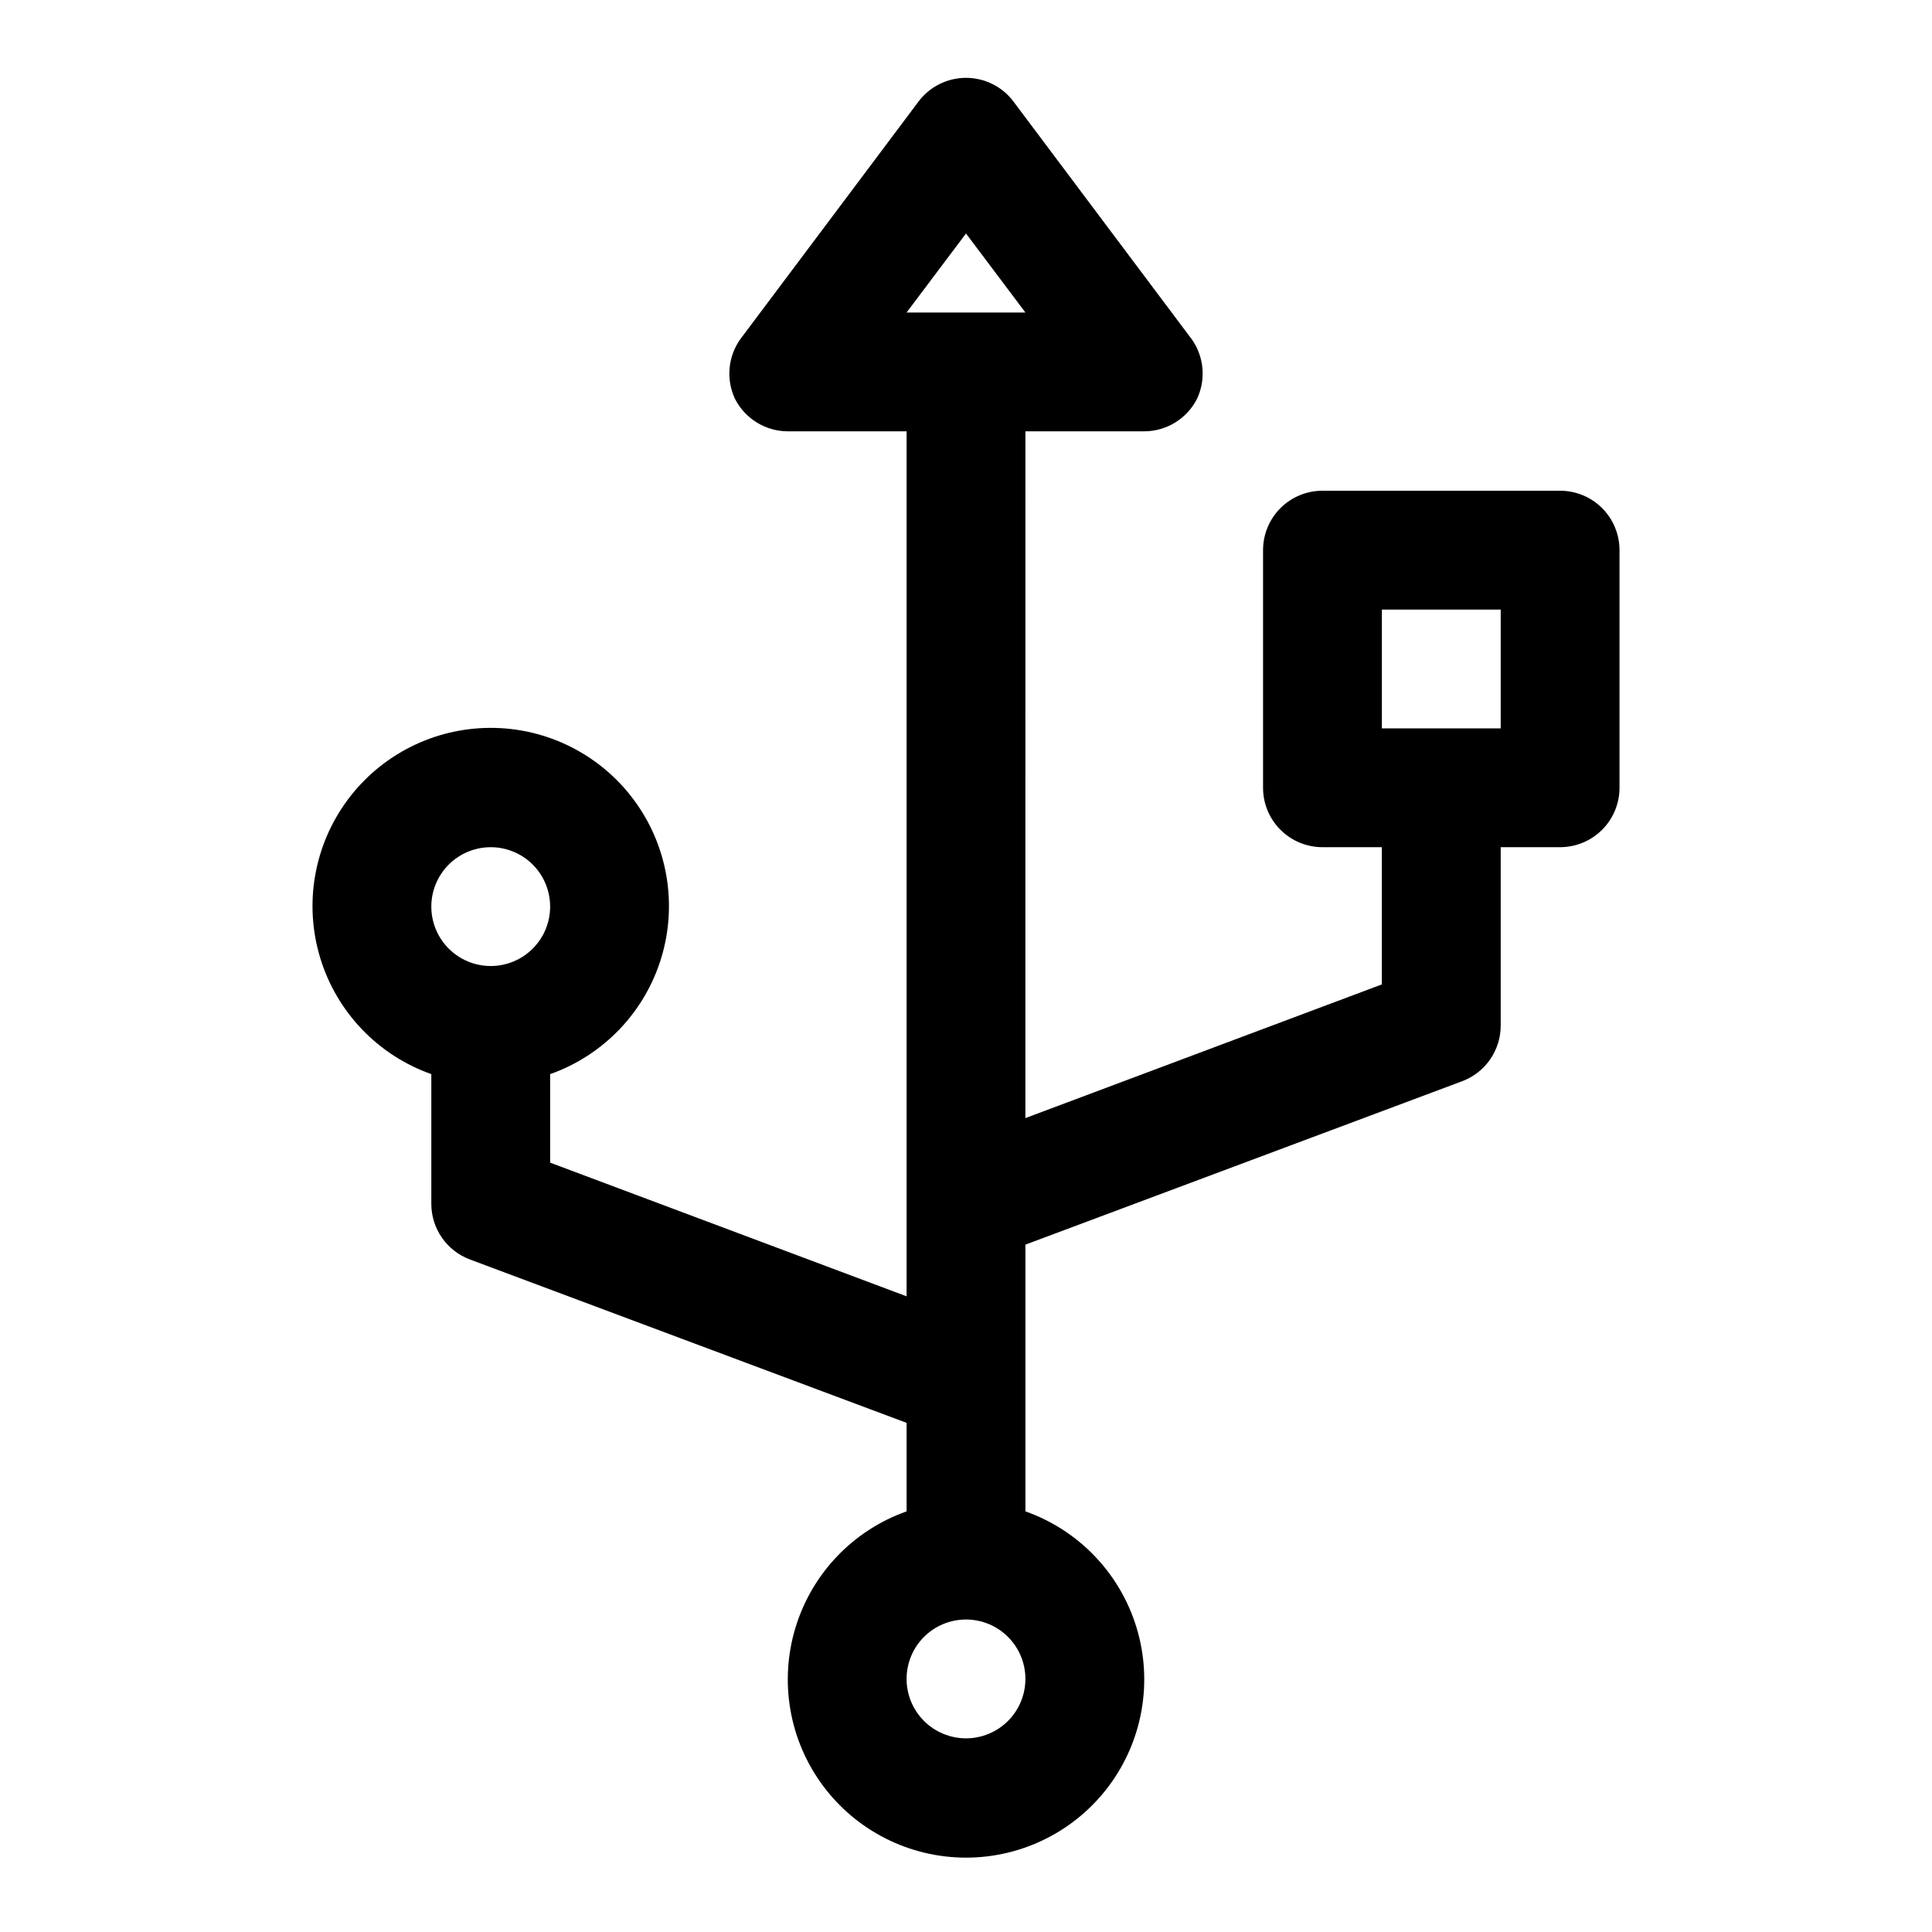
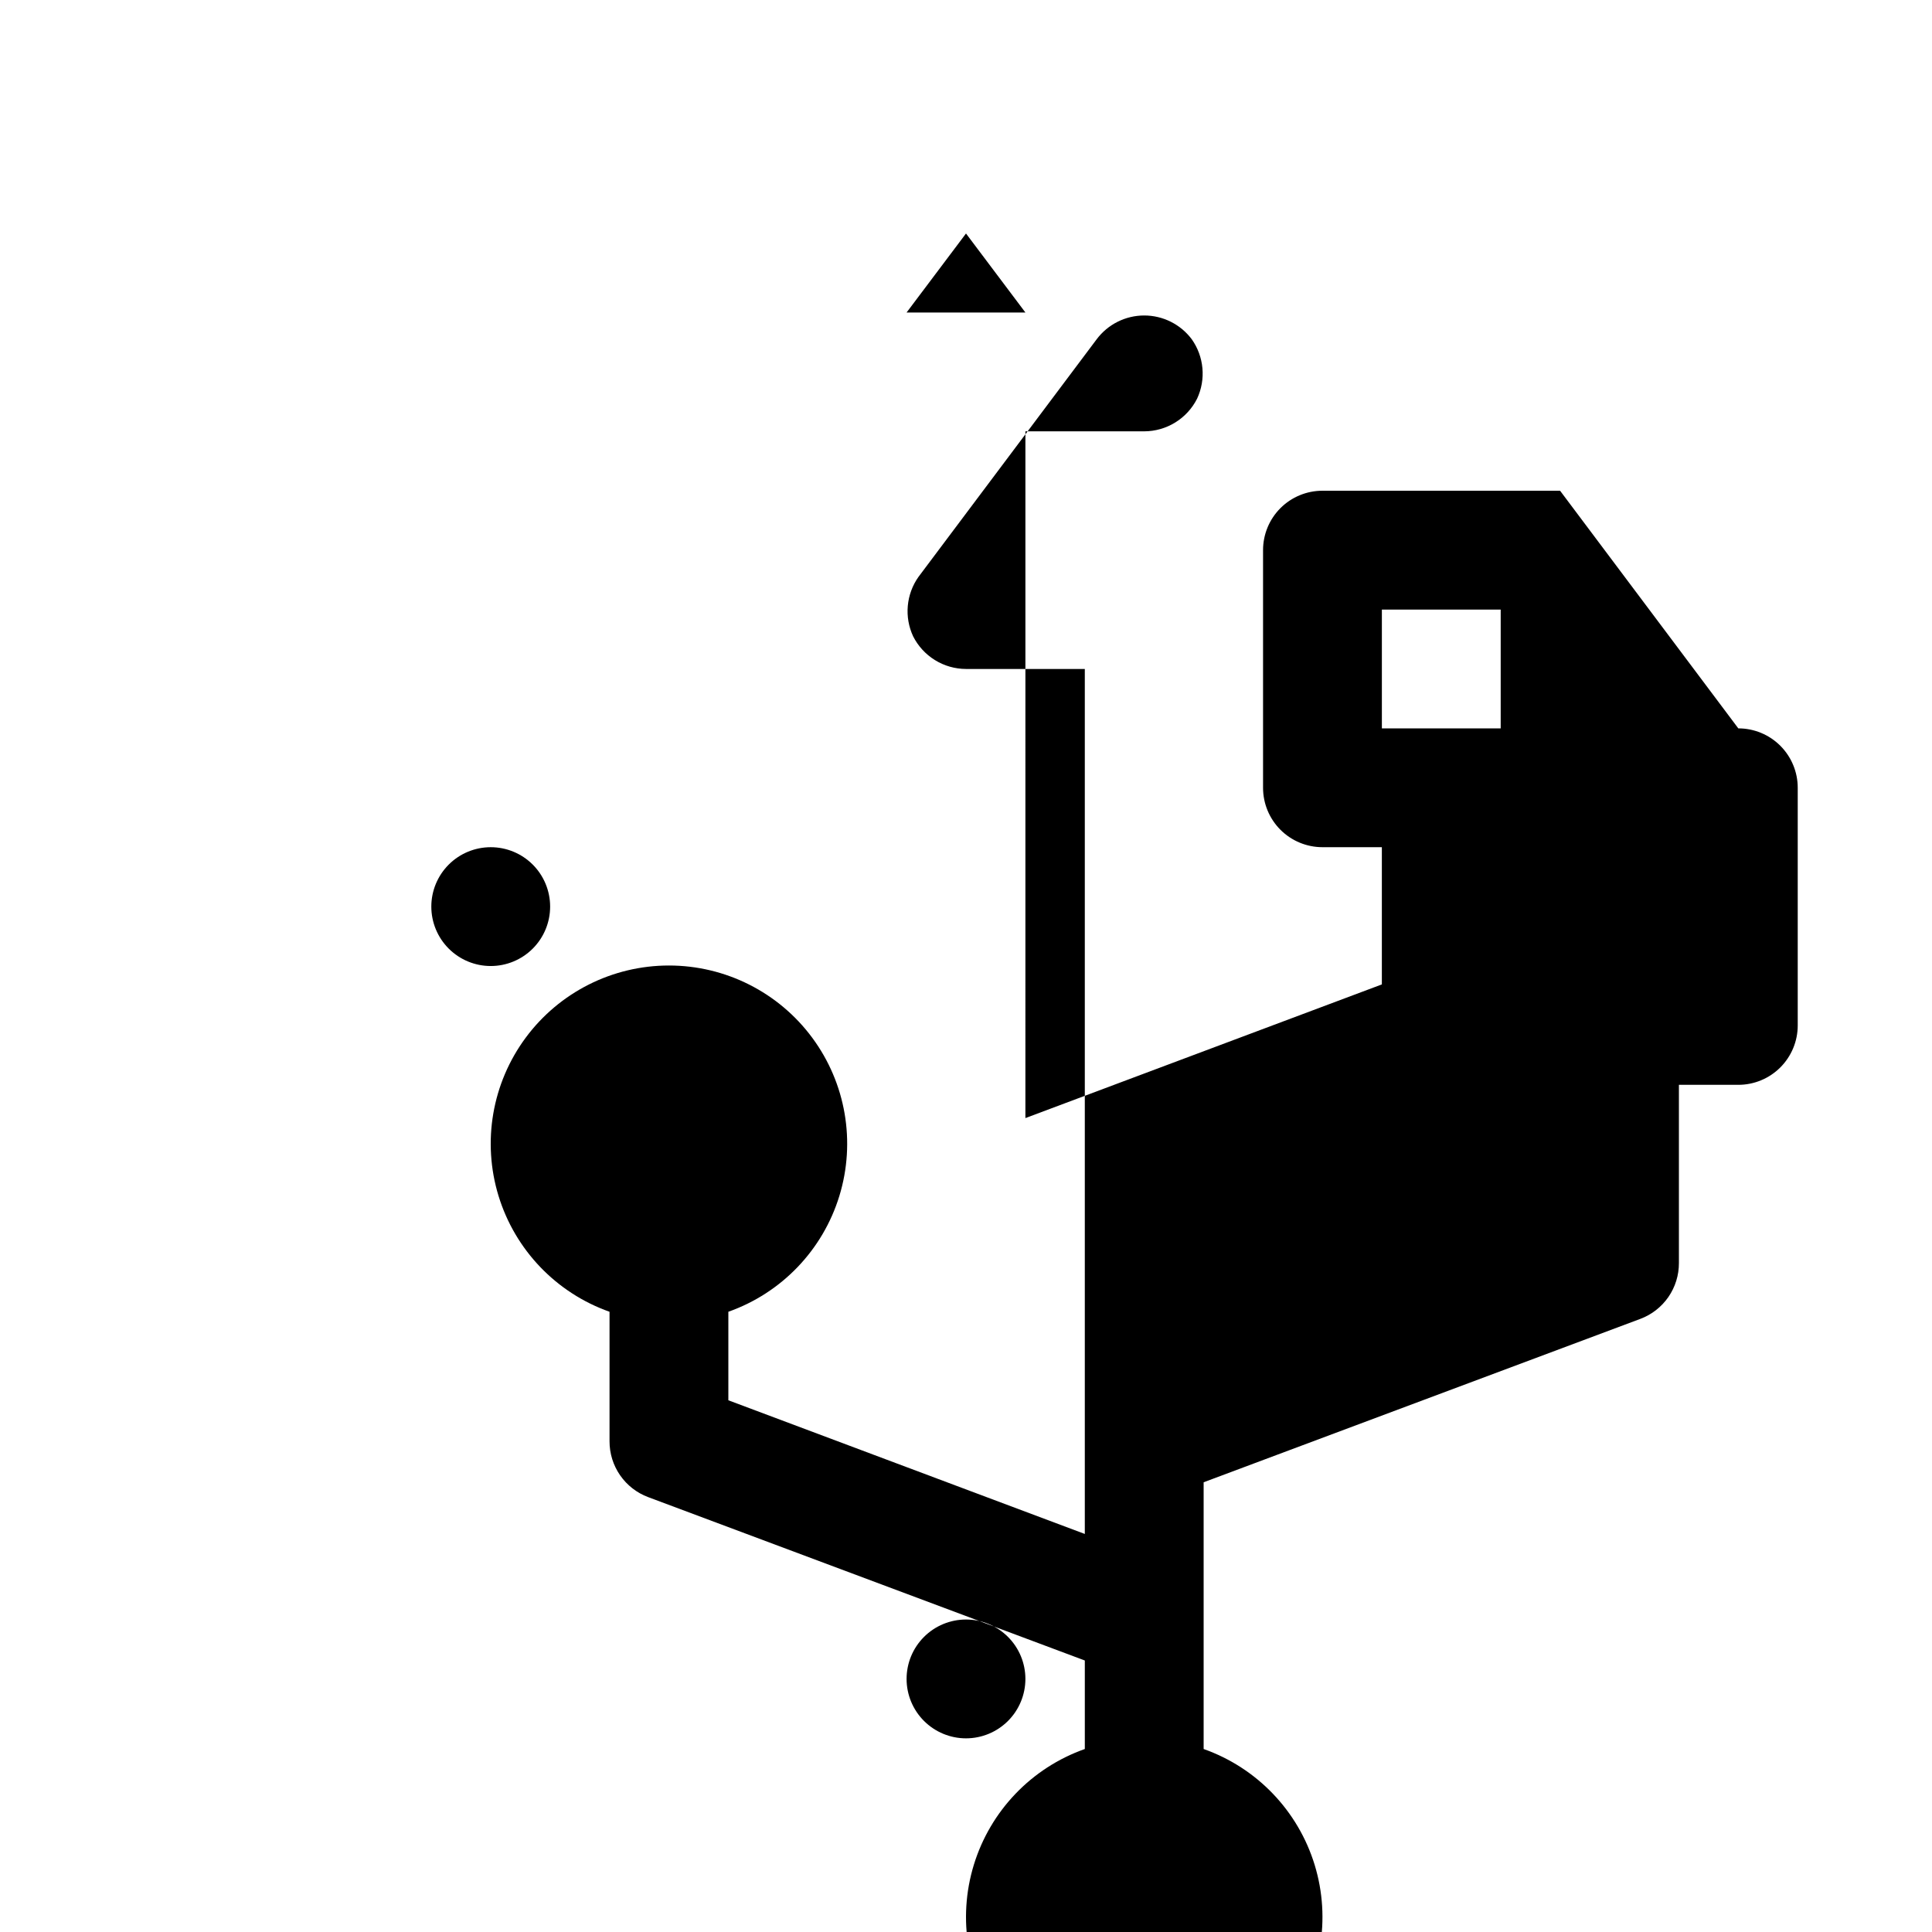
<svg xmlns="http://www.w3.org/2000/svg" fill="#000000" width="800px" height="800px" version="1.1" viewBox="144 144 512 512">
-   <path d="m557.44 274.05h-62.977c-4.172 0-8.18 1.656-11.133 4.609-2.949 2.953-4.609 6.957-4.609 11.133v62.977c0 4.176 1.66 8.18 4.609 11.133 2.953 2.953 6.961 4.613 11.133 4.613h15.742v36.367l-94.465 35.426 0.004-182h31.488c2.906-0.008 5.754-0.82 8.23-2.352 2.473-1.527 4.473-3.711 5.781-6.305 1.172-2.519 1.66-5.301 1.41-8.062-0.246-2.766-1.223-5.418-2.828-7.684l-47.23-62.977c-2.973-3.965-7.641-6.297-12.594-6.297-4.957 0-9.625 2.332-12.598 6.297l-47.23 62.977c-1.605 2.266-2.578 4.918-2.828 7.684-0.25 2.762 0.238 5.543 1.41 8.062 1.309 2.594 3.309 4.777 5.785 6.305 2.473 1.531 5.32 2.344 8.227 2.352h31.488v229.23l-94.465-35.426v-23.457c14.121-4.992 25.039-16.387 29.422-30.707 4.383-14.32 1.715-29.871-7.191-41.91-8.906-12.043-22.996-19.145-37.973-19.145s-29.066 7.102-37.973 19.145c-8.906 12.039-11.574 27.59-7.191 41.91 4.383 14.32 15.301 25.715 29.418 30.707v34.324c-0.008 3.215 0.965 6.359 2.797 9.004 1.828 2.644 4.426 4.668 7.438 5.793l115.72 43.297v23.457c-14.121 4.992-25.035 16.387-29.418 30.707-4.383 14.32-1.715 29.875 7.191 41.914 8.906 12.039 22.996 19.145 37.973 19.145s29.066-7.106 37.973-19.145c8.906-12.039 11.574-27.594 7.191-41.914-4.387-14.32-15.301-25.715-29.422-30.707v-70.688l115.72-43.297c3.016-1.125 5.609-3.148 7.441-5.793 1.828-2.648 2.805-5.789 2.793-9.008v-47.23h15.742c4.176 0 8.18-1.66 11.133-4.613 2.953-2.953 4.613-6.957 4.613-11.133v-62.977c0-4.176-1.66-8.18-4.613-11.133-2.953-2.953-6.957-4.609-11.133-4.609zm-157.44-68.172 15.742 20.938h-31.488zm-125.95 162.64c4.176 0 8.18 1.656 11.133 4.609 2.953 2.953 4.609 6.957 4.609 11.133 0 4.176-1.656 8.18-4.609 11.133-2.953 2.953-6.957 4.613-11.133 4.613s-8.18-1.66-11.133-4.613c-2.953-2.953-4.613-6.957-4.613-11.133 0-4.176 1.66-8.18 4.613-11.133 2.953-2.953 6.957-4.609 11.133-4.609zm125.95 236.16c-4.176 0-8.18-1.66-11.133-4.613-2.953-2.953-4.613-6.957-4.613-11.133s1.66-8.18 4.613-11.133c2.953-2.953 6.957-4.609 11.133-4.609s8.18 1.656 11.133 4.609c2.949 2.953 4.609 6.957 4.609 11.133s-1.66 8.18-4.609 11.133c-2.953 2.953-6.957 4.613-11.133 4.613zm141.7-267.65h-31.488v-31.488h31.488z" />
+   <path d="m557.44 274.05h-62.977c-4.172 0-8.18 1.656-11.133 4.609-2.949 2.953-4.609 6.957-4.609 11.133v62.977c0 4.176 1.66 8.18 4.609 11.133 2.953 2.953 6.961 4.613 11.133 4.613h15.742v36.367l-94.465 35.426 0.004-182h31.488c2.906-0.008 5.754-0.82 8.23-2.352 2.473-1.527 4.473-3.711 5.781-6.305 1.172-2.519 1.66-5.301 1.41-8.062-0.246-2.766-1.223-5.418-2.828-7.684c-2.973-3.965-7.641-6.297-12.594-6.297-4.957 0-9.625 2.332-12.598 6.297l-47.23 62.977c-1.605 2.266-2.578 4.918-2.828 7.684-0.25 2.762 0.238 5.543 1.41 8.062 1.309 2.594 3.309 4.777 5.785 6.305 2.473 1.531 5.32 2.344 8.227 2.352h31.488v229.23l-94.465-35.426v-23.457c14.121-4.992 25.039-16.387 29.422-30.707 4.383-14.32 1.715-29.871-7.191-41.91-8.906-12.043-22.996-19.145-37.973-19.145s-29.066 7.102-37.973 19.145c-8.906 12.039-11.574 27.59-7.191 41.91 4.383 14.32 15.301 25.715 29.418 30.707v34.324c-0.008 3.215 0.965 6.359 2.797 9.004 1.828 2.644 4.426 4.668 7.438 5.793l115.72 43.297v23.457c-14.121 4.992-25.035 16.387-29.418 30.707-4.383 14.32-1.715 29.875 7.191 41.914 8.906 12.039 22.996 19.145 37.973 19.145s29.066-7.106 37.973-19.145c8.906-12.039 11.574-27.594 7.191-41.914-4.387-14.32-15.301-25.715-29.422-30.707v-70.688l115.72-43.297c3.016-1.125 5.609-3.148 7.441-5.793 1.828-2.648 2.805-5.789 2.793-9.008v-47.23h15.742c4.176 0 8.18-1.66 11.133-4.613 2.953-2.953 4.613-6.957 4.613-11.133v-62.977c0-4.176-1.66-8.18-4.613-11.133-2.953-2.953-6.957-4.609-11.133-4.609zm-157.44-68.172 15.742 20.938h-31.488zm-125.95 162.64c4.176 0 8.18 1.656 11.133 4.609 2.953 2.953 4.609 6.957 4.609 11.133 0 4.176-1.656 8.18-4.609 11.133-2.953 2.953-6.957 4.613-11.133 4.613s-8.18-1.66-11.133-4.613c-2.953-2.953-4.613-6.957-4.613-11.133 0-4.176 1.66-8.18 4.613-11.133 2.953-2.953 6.957-4.609 11.133-4.609zm125.95 236.16c-4.176 0-8.18-1.66-11.133-4.613-2.953-2.953-4.613-6.957-4.613-11.133s1.66-8.18 4.613-11.133c2.953-2.953 6.957-4.609 11.133-4.609s8.18 1.656 11.133 4.609c2.949 2.953 4.609 6.957 4.609 11.133s-1.66 8.18-4.609 11.133c-2.953 2.953-6.957 4.613-11.133 4.613zm141.7-267.65h-31.488v-31.488h31.488z" />
</svg>